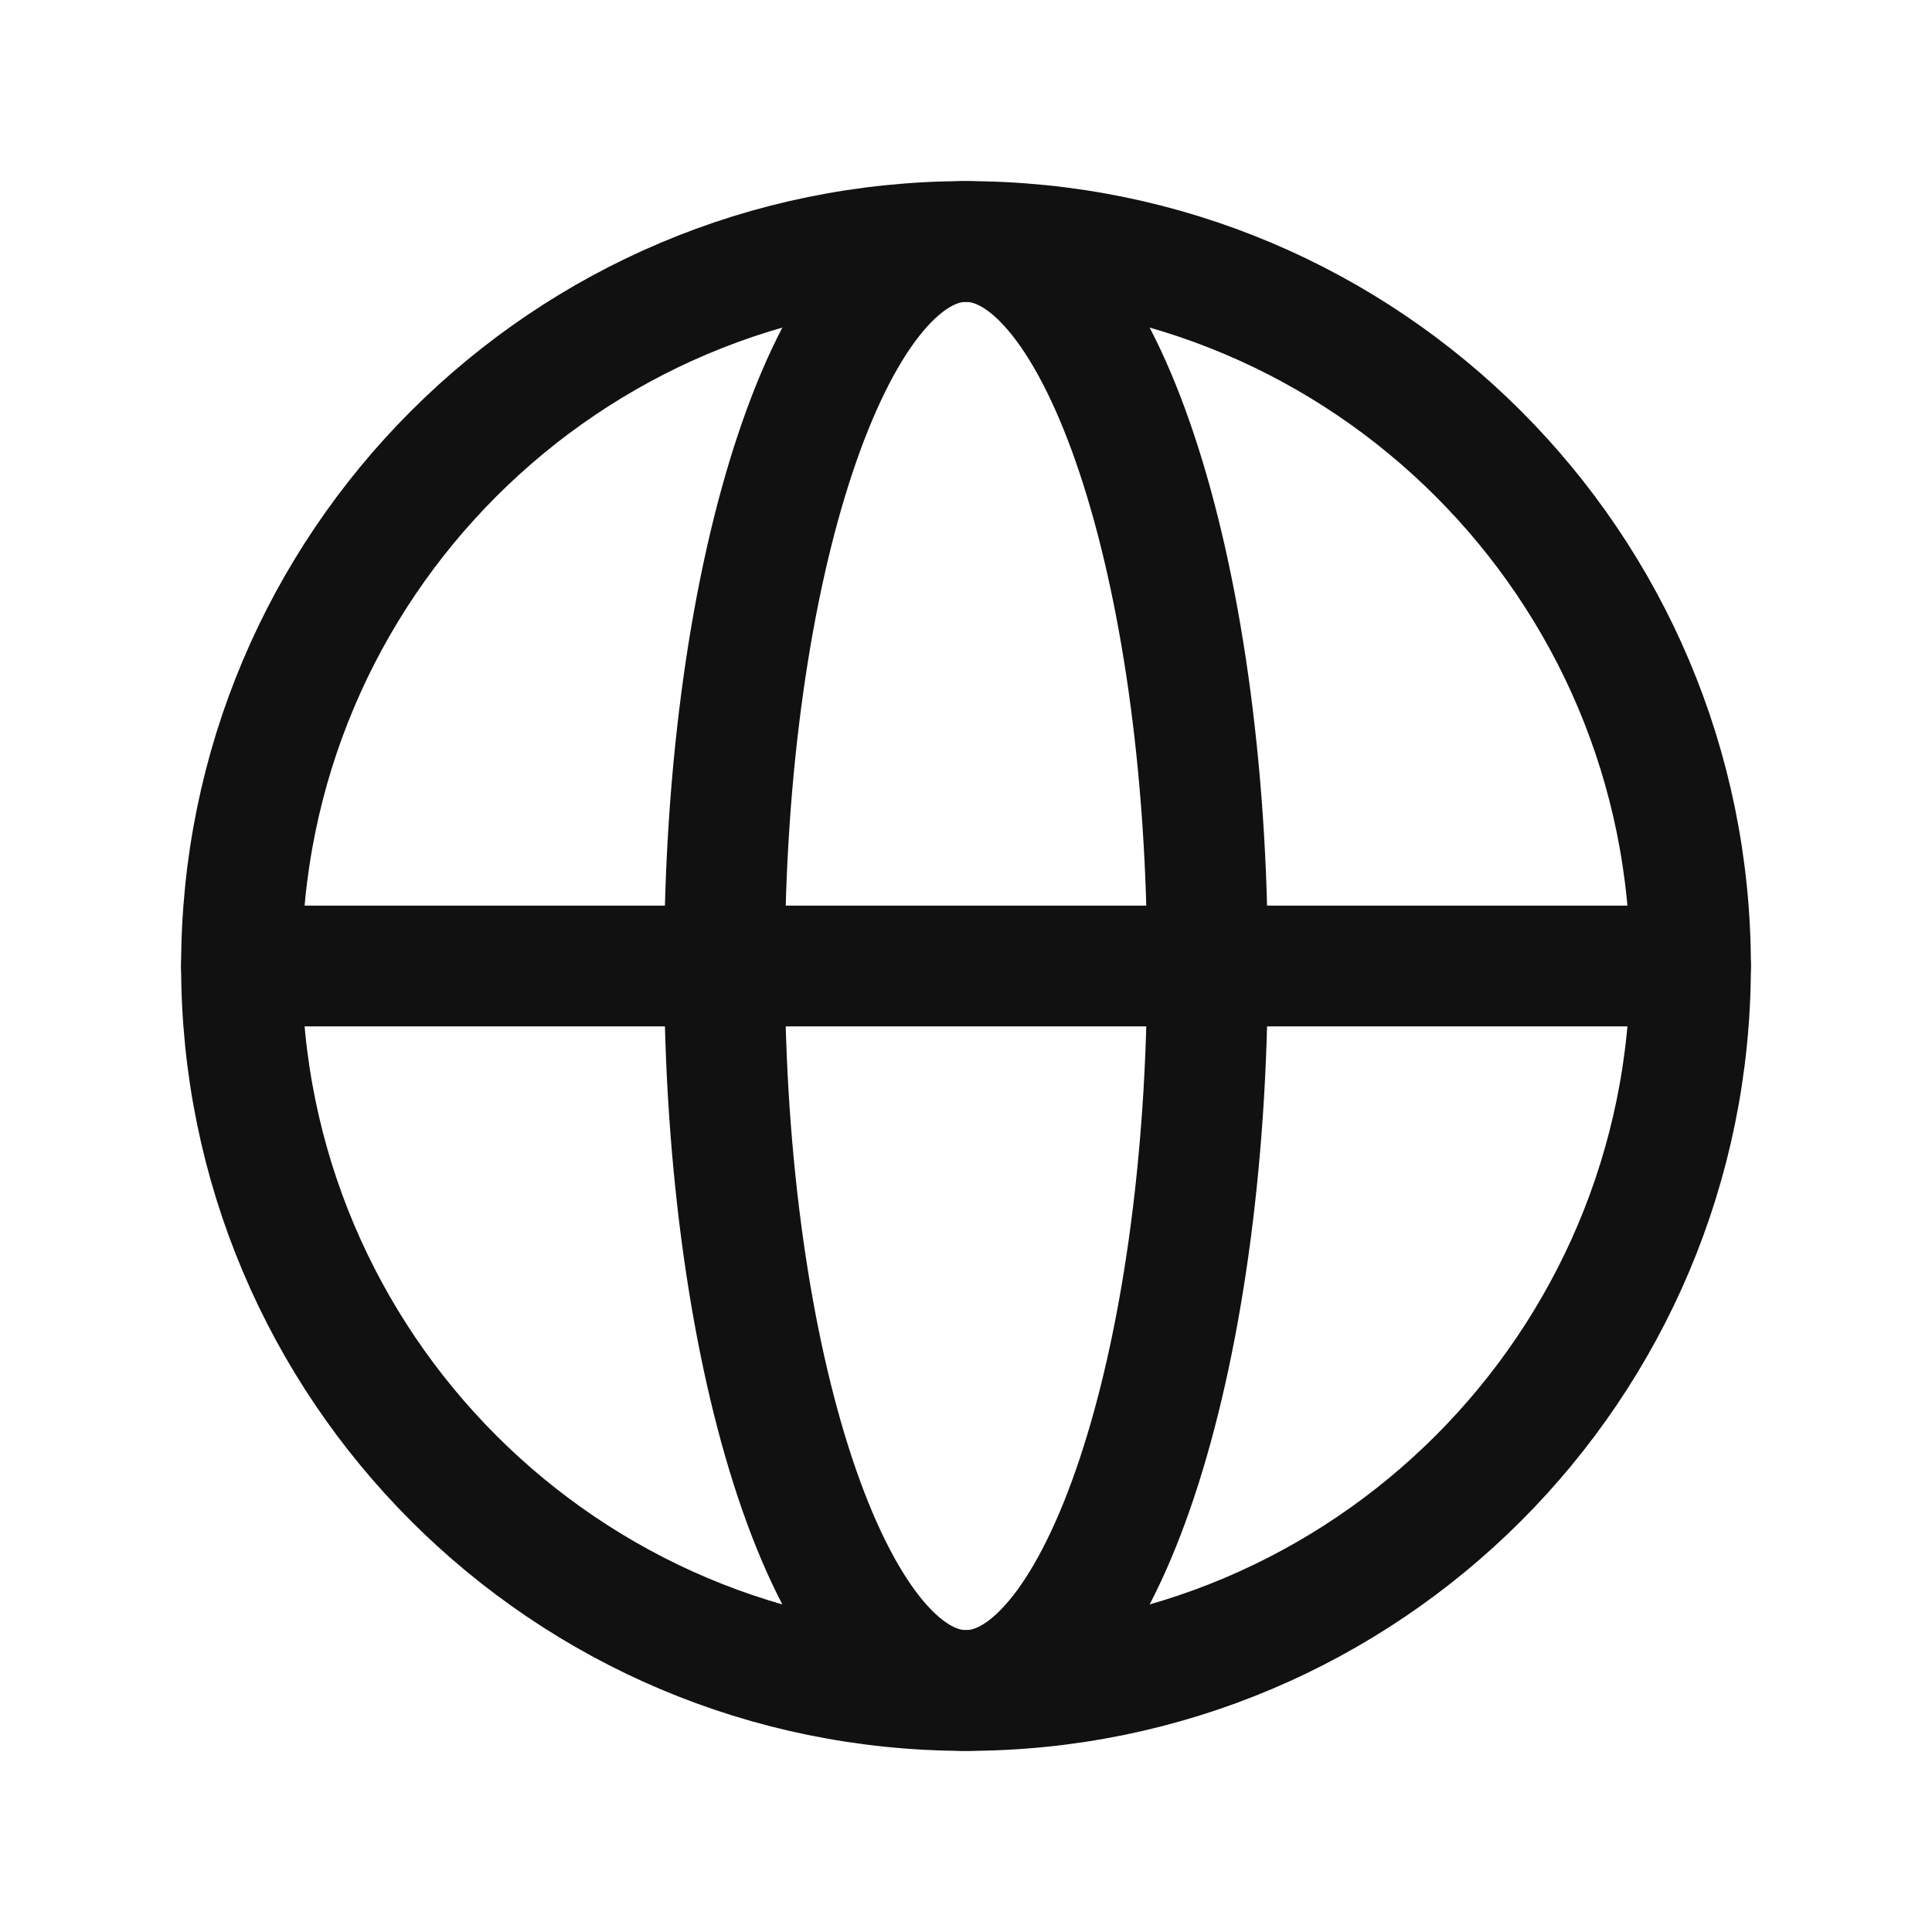
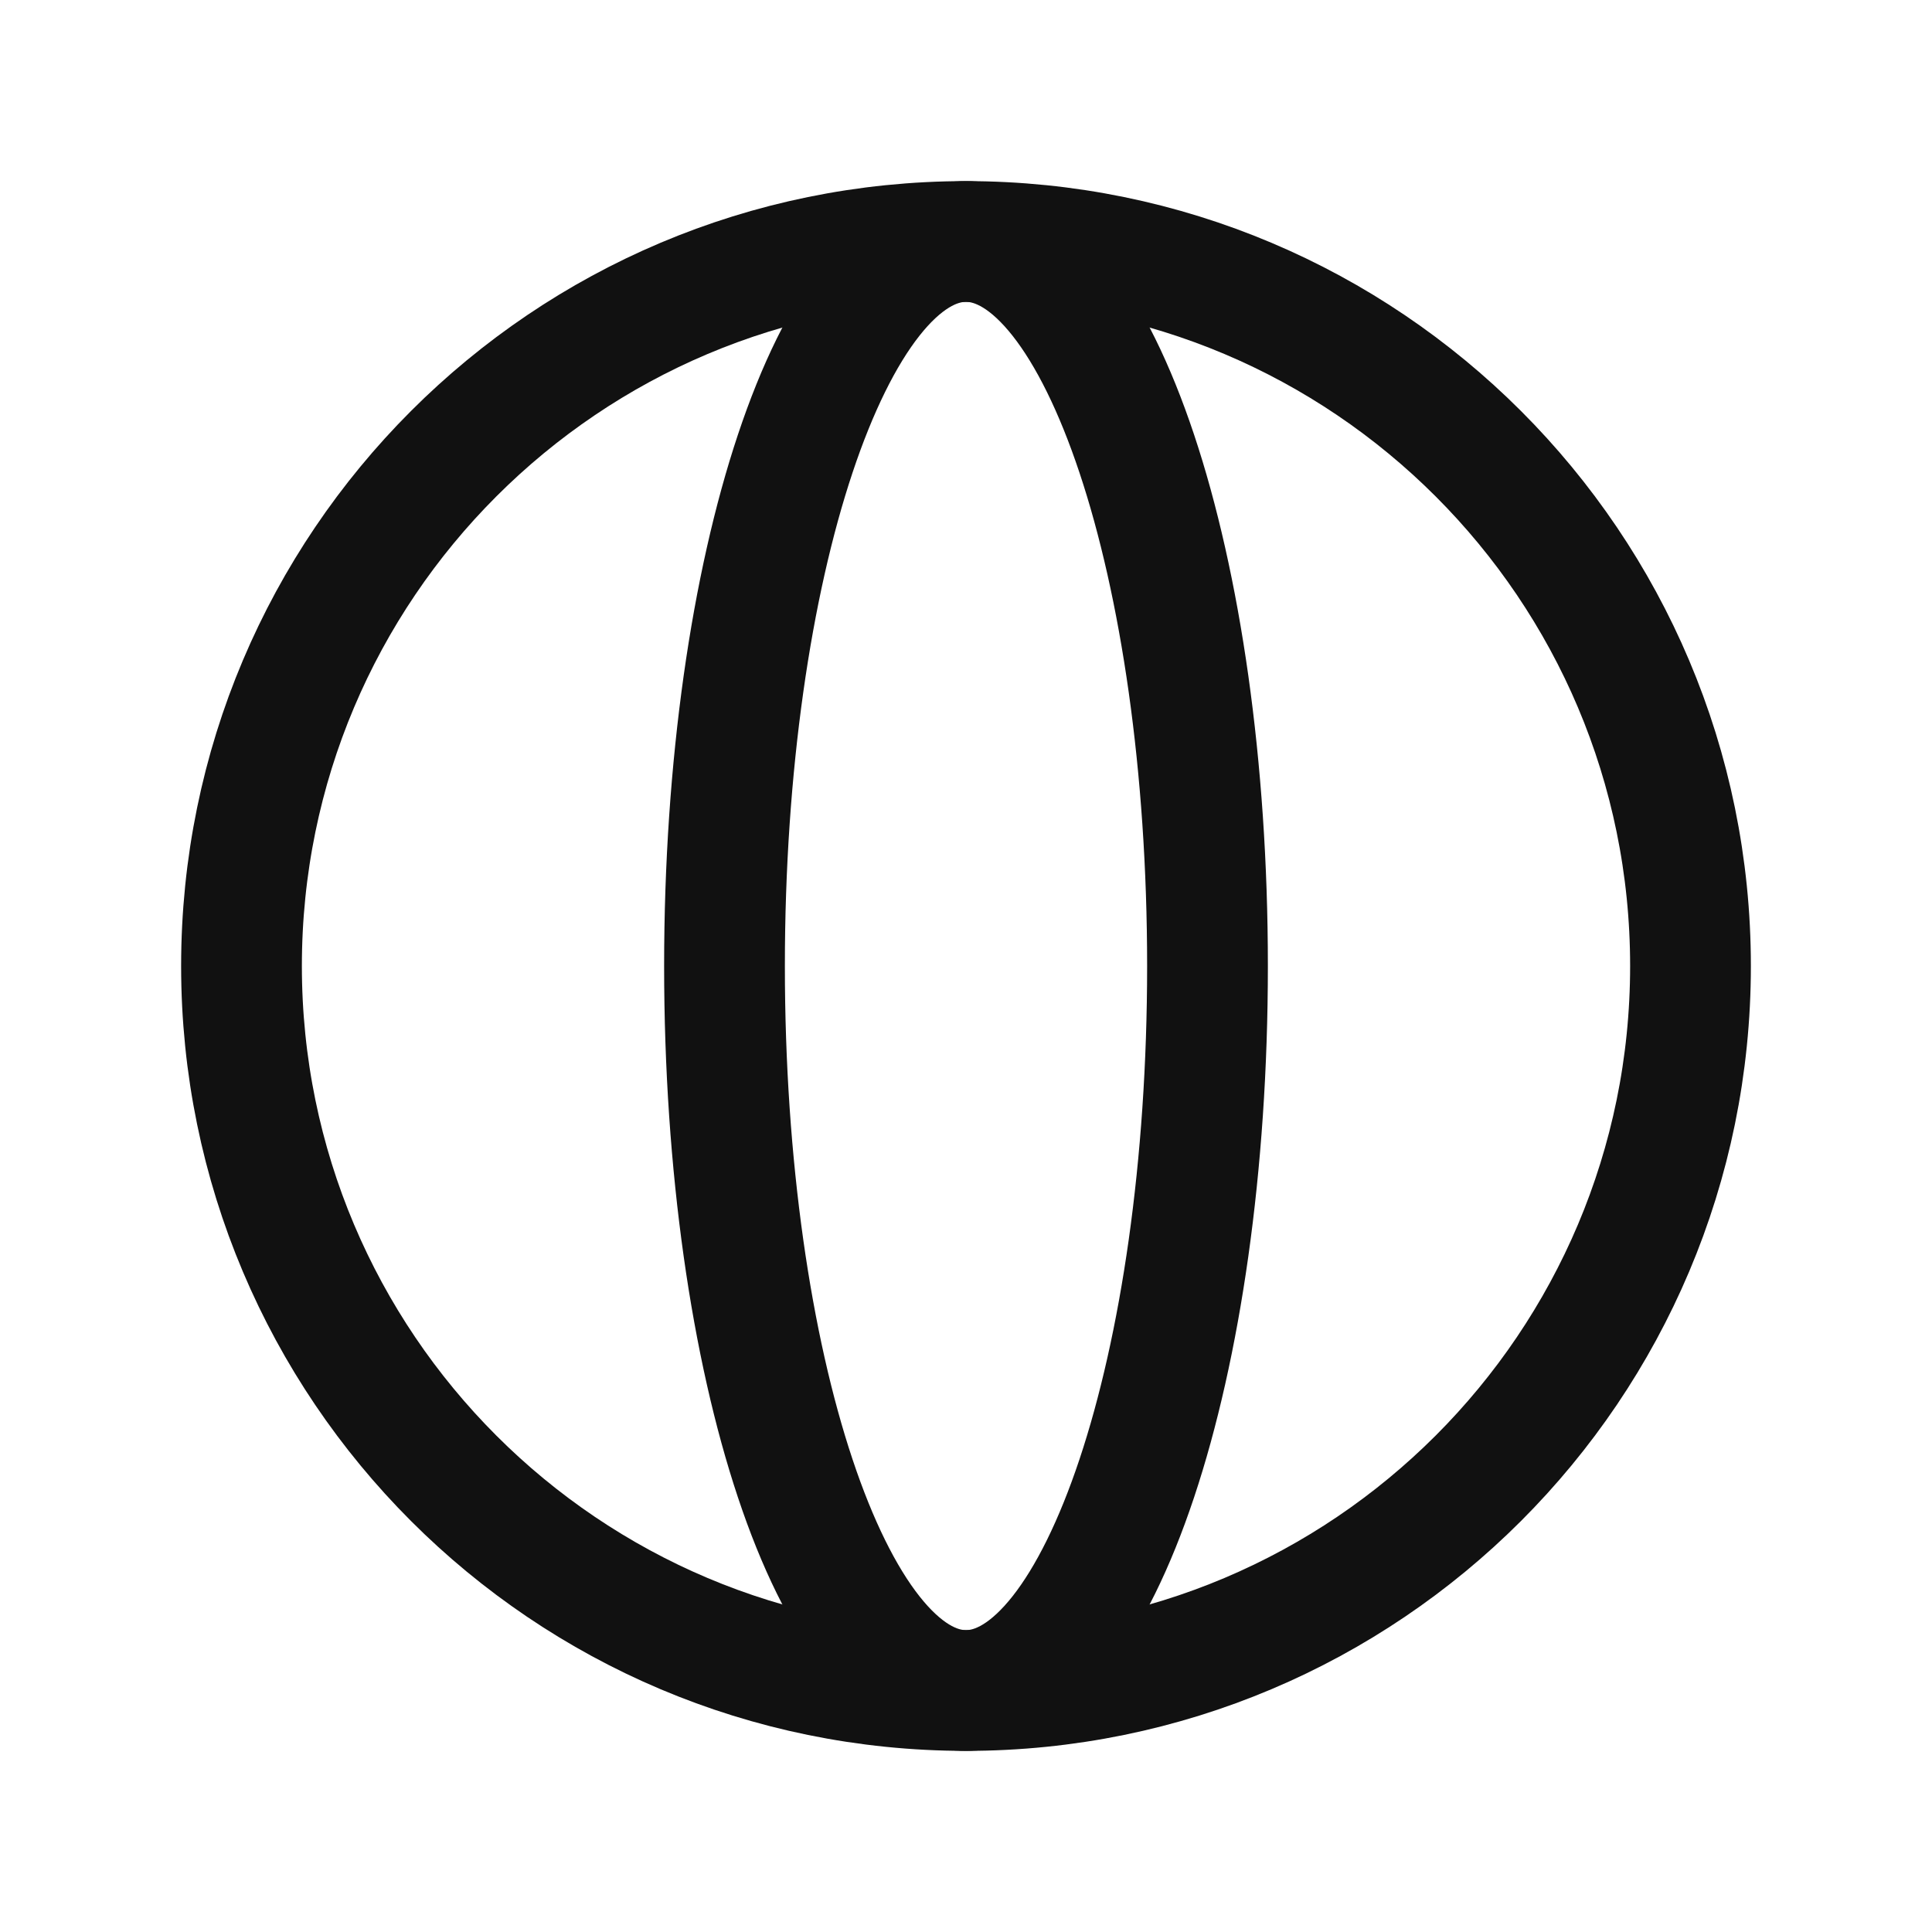
<svg xmlns="http://www.w3.org/2000/svg" width="16" height="16" viewBox="0 0 16 16" fill="none">
  <path d="M8 14C4.686 14 2 11.314 2 8C2 4.686 4.686 2 8 2C11.314 2 14 4.686 14 8C14 11.314 11.314 14 8 14Z" stroke="#111111" stroke-miterlimit="10" stroke-linecap="round" stroke-linejoin="round" />
-   <path d="M14 8H2" stroke="#111111" stroke-linecap="round" stroke-linejoin="round" />
  <path d="M8 14C6.895 14 6 11.314 6 8C6 4.686 6.895 2 8 2C9.105 2 10 4.686 10 8C10 11.314 9.105 14 8 14Z" stroke="#111111" stroke-miterlimit="10" stroke-linecap="round" stroke-linejoin="round" />
</svg>